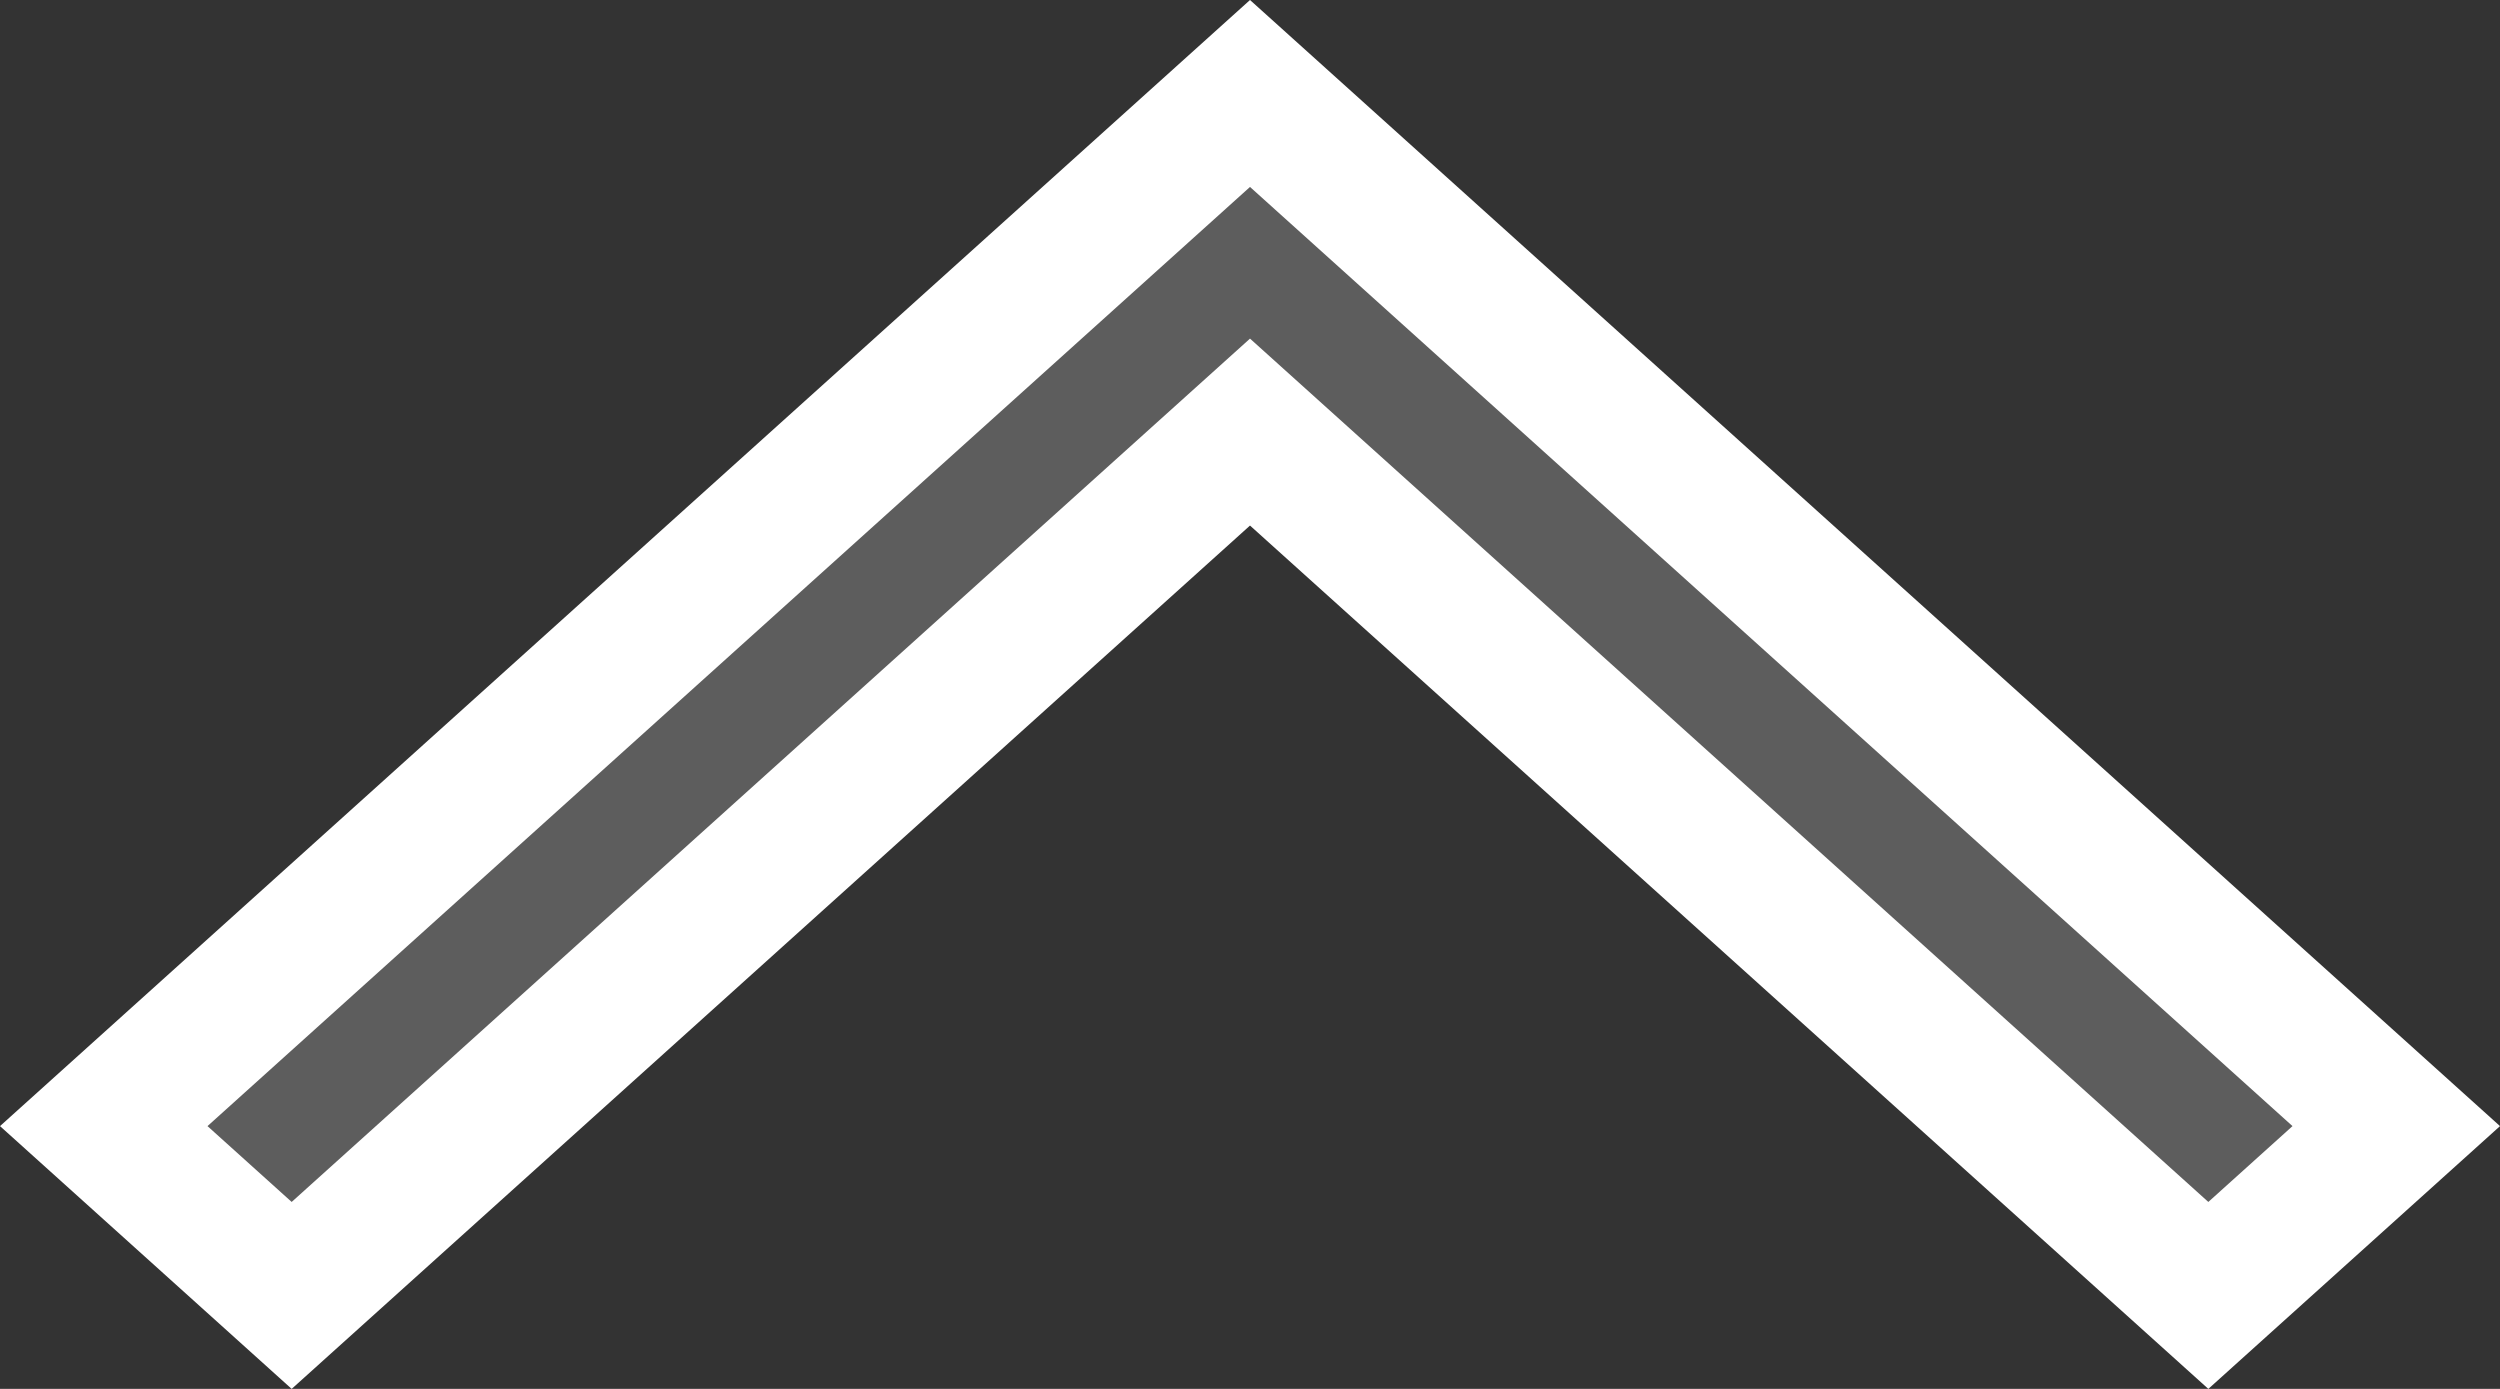
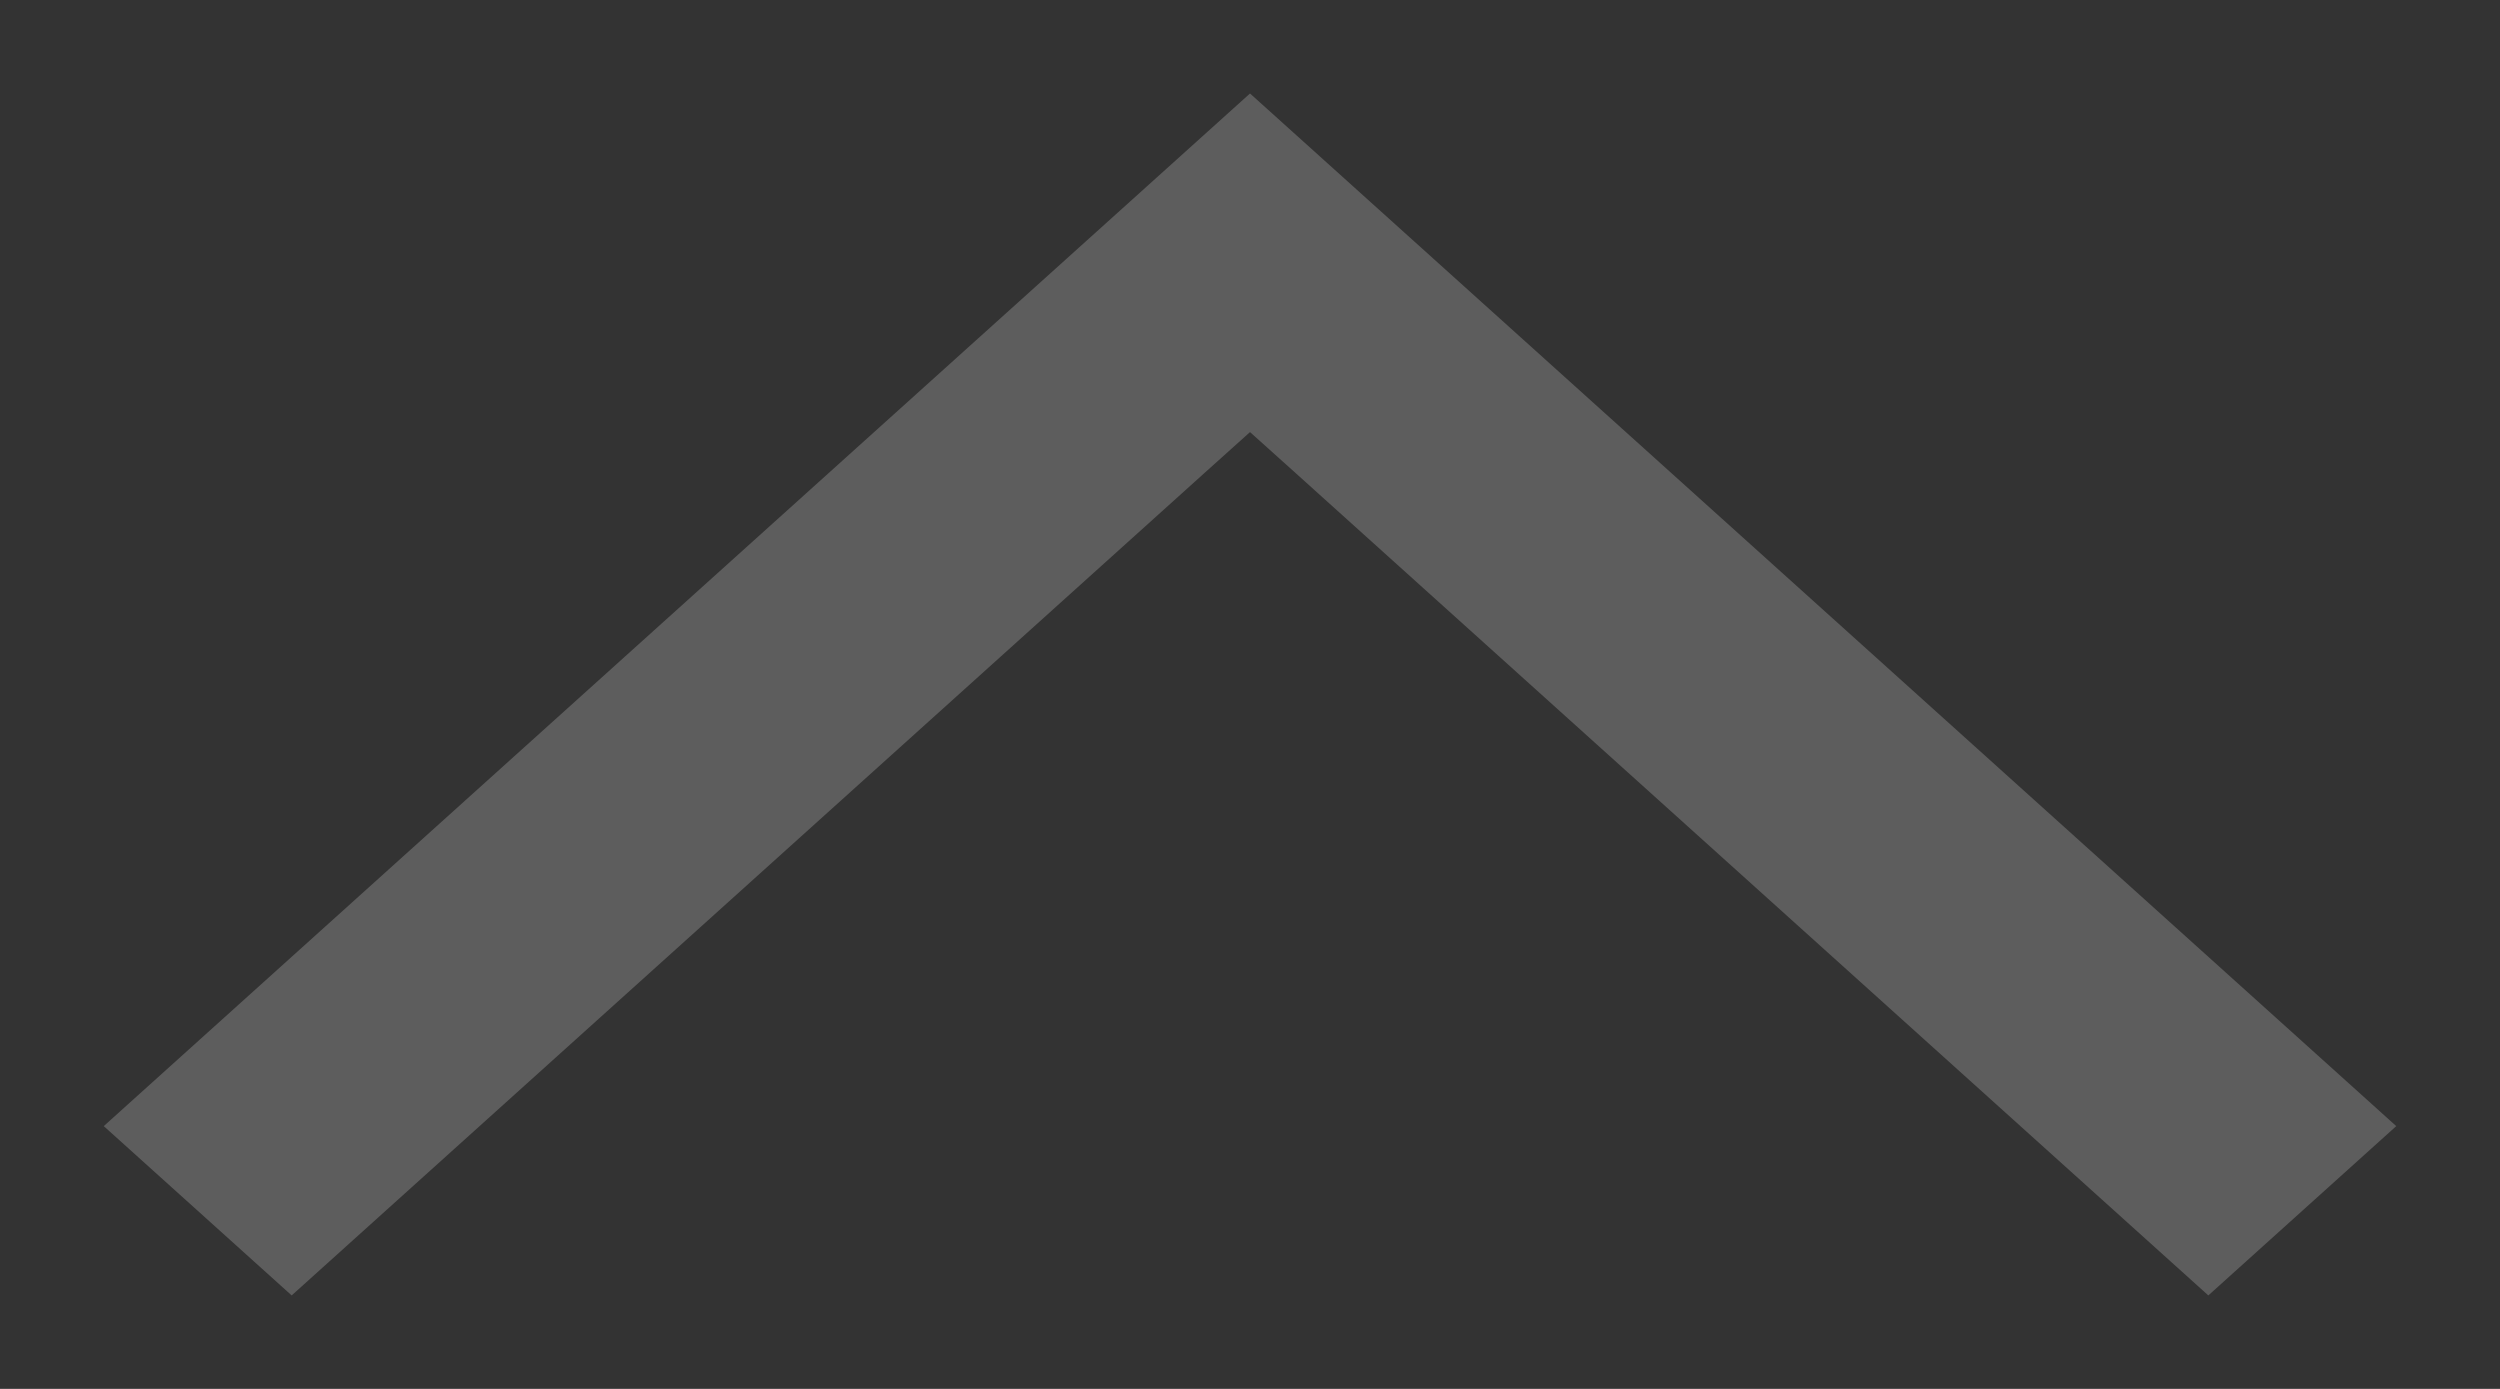
<svg xmlns="http://www.w3.org/2000/svg" width="18" height="10" viewBox="0 0 18 10">
  <rect x="0" y="0" width="18" height="10" fill="#333333" stroke="none" />
  <g id="Component_21_1" data-name="Component 21 – 1" transform="translate(18 10) rotate(180)">
    <g id="Path_342" data-name="Path 342" fill="#5d5d5d" stroke-miterlimit="10">
      <path d="M 9 9.327 L 0.747 1.892 L 2.1 0.673 L 8.665 6.588 L 9 6.889 L 9.335 6.588 L 15.9 0.673 L 17.253 1.892 L 9 9.327 Z" stroke="none" />
-       <path d="M 15.9 1.346 L 9 7.562 L 2.1 1.346 L 1.494 1.892 L 9 8.654 L 16.506 1.892 L 15.9 1.346 M 2.1 0 L 9 6.216 L 15.9 0 L 18 1.892 L 9 10 L 1.9073486328125e-06 1.892 L 2.1 0 Z" stroke="none" fill="#fff" />
    </g>
  </g>
</svg>